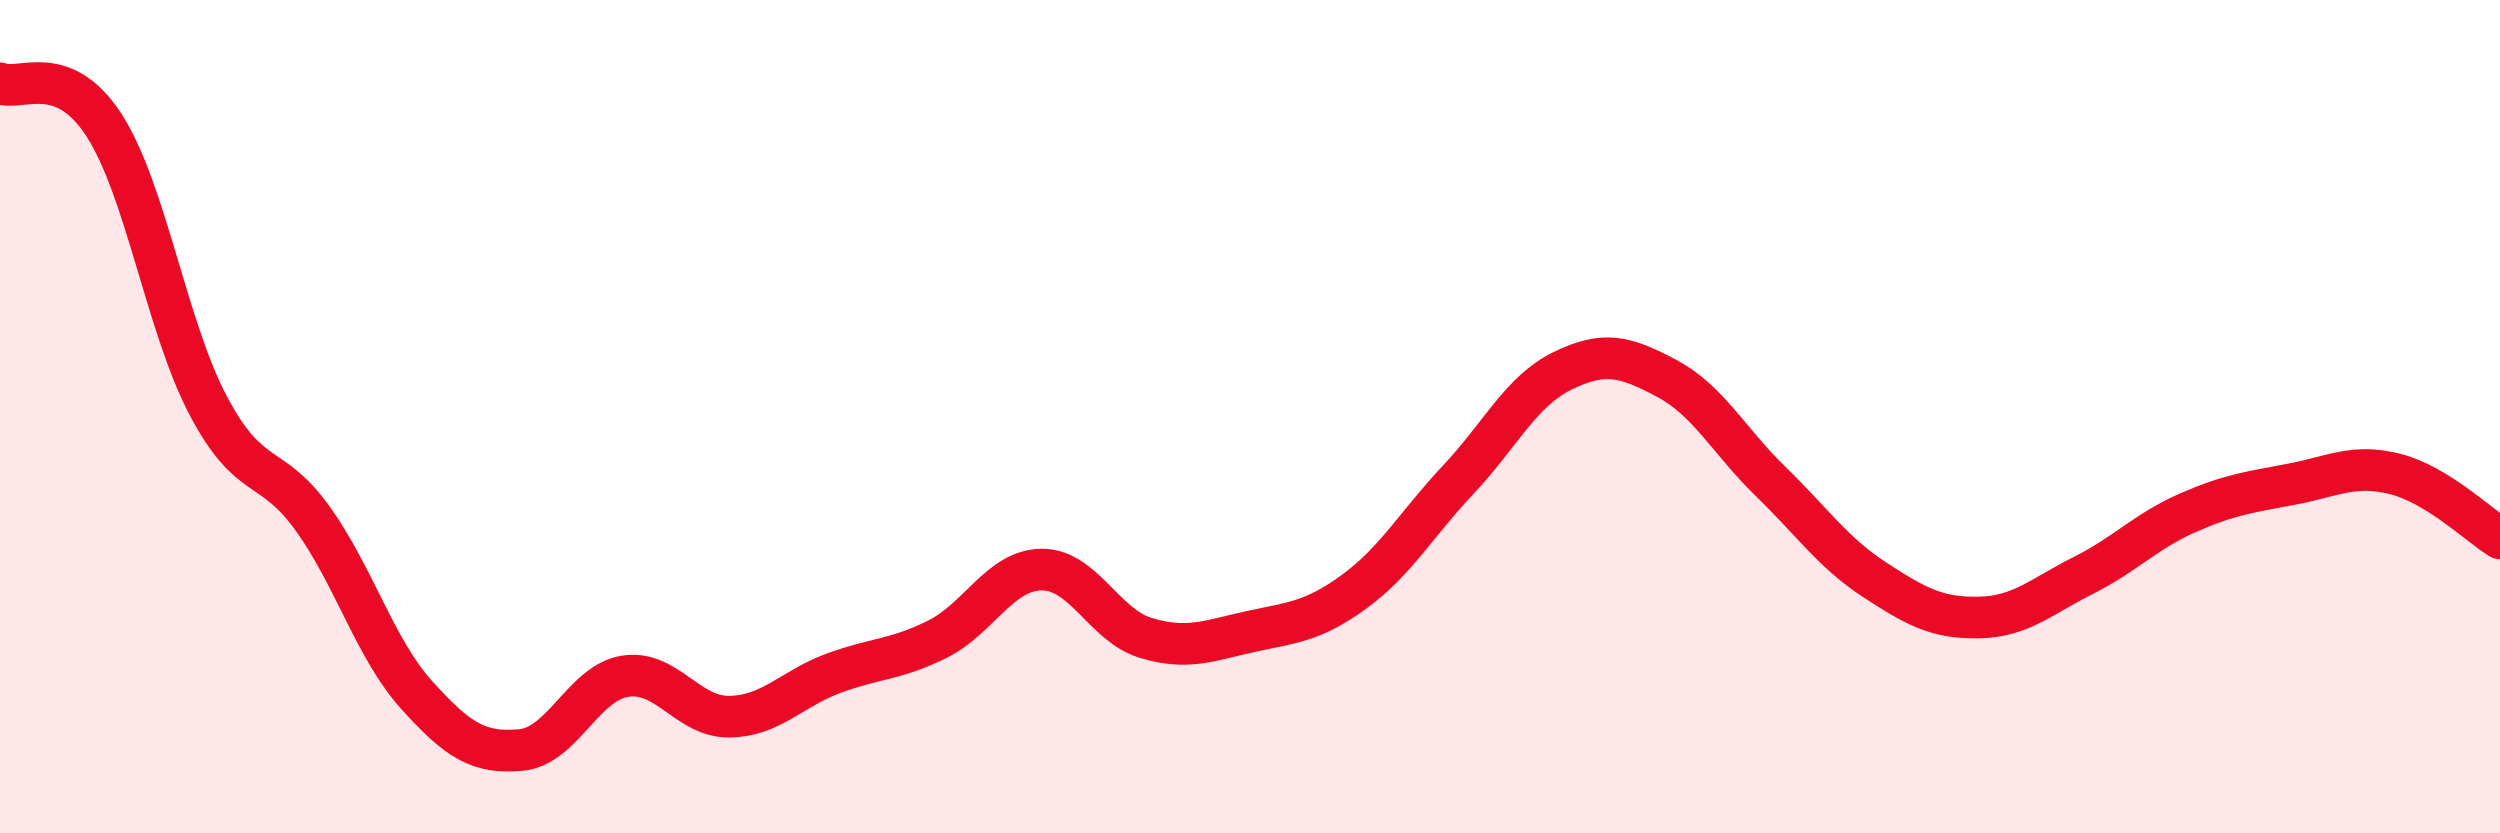
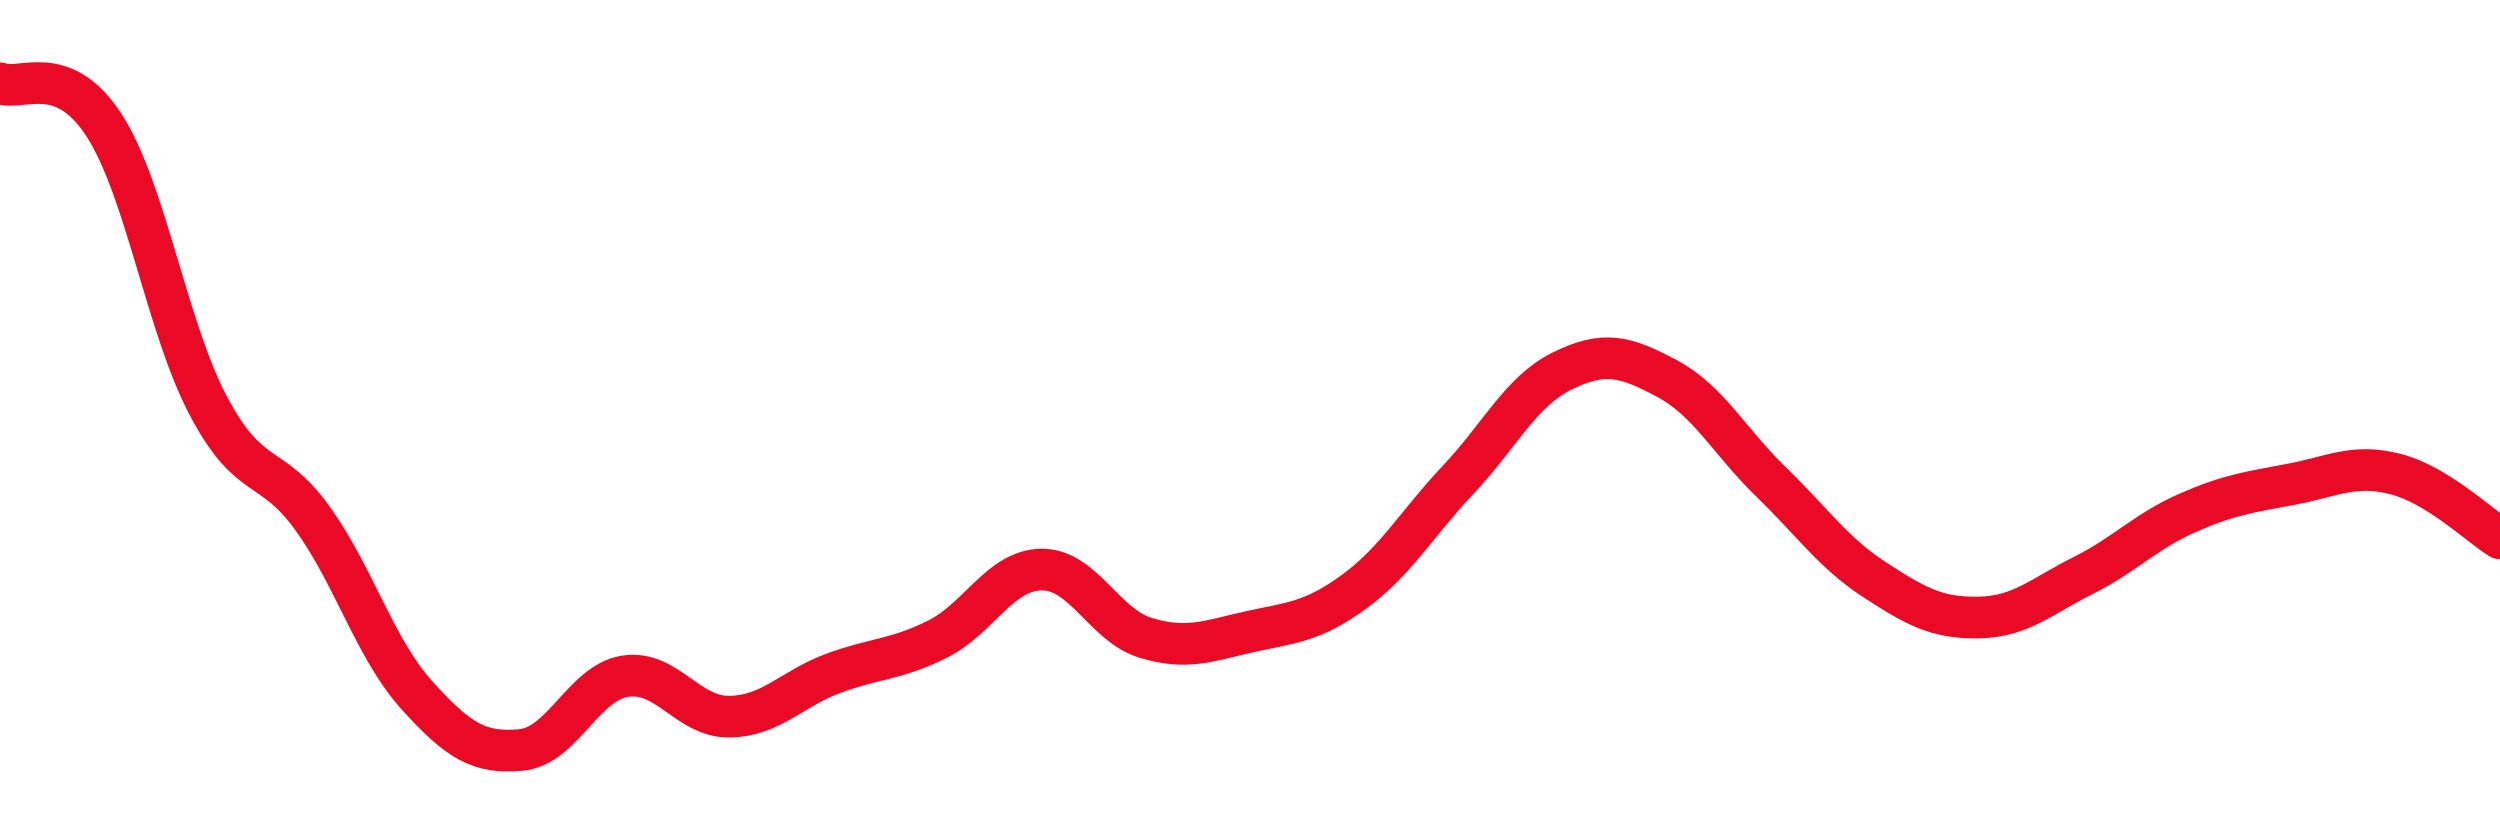
<svg xmlns="http://www.w3.org/2000/svg" width="60" height="20" viewBox="0 0 60 20">
-   <path d="M 0,2 C 0.5,2.2 1.5,1.46 2.5,3.01 C 3.5,4.56 4,7.85 5,9.74 C 6,11.63 6.5,11.05 7.5,12.44 C 8.5,13.83 9,15.57 10,16.68 C 11,17.79 11.5,18.09 12.5,18 C 13.5,17.91 14,16.39 15,16.23 C 16,16.07 16.5,17.21 17.5,17.2 C 18.5,17.19 19,16.53 20,16.16 C 21,15.79 21.5,15.84 22.5,15.34 C 23.5,14.84 24,13.68 25,13.67 C 26,13.66 26.5,15.01 27.5,15.31 C 28.5,15.61 29,15.38 30,15.16 C 31,14.94 31.5,14.93 32.5,14.2 C 33.5,13.47 34,12.57 35,11.51 C 36,10.45 36.5,9.39 37.5,8.9 C 38.5,8.41 39,8.55 40,9.08 C 41,9.61 41.5,10.59 42.5,11.56 C 43.5,12.53 44,13.27 45,13.92 C 46,14.57 46.5,14.84 47.5,14.82 C 48.5,14.8 49,14.31 50,13.81 C 51,13.31 51.5,12.75 52.5,12.31 C 53.5,11.87 54,11.81 55,11.62 C 56,11.43 56.5,11.12 57.5,11.38 C 58.5,11.64 59.5,12.61 60,12.92L60 20L0 20Z" fill="#EB0A25" opacity="0.1" stroke-linecap="round" stroke-linejoin="round" />
  <path d="M 0,2 C 0.5,2.2 1.5,1.46 2.5,3.01 C 3.5,4.56 4,7.85 5,9.74 C 6,11.63 6.5,11.05 7.5,12.44 C 8.5,13.83 9,15.57 10,16.68 C 11,17.79 11.5,18.09 12.5,18 C 13.5,17.91 14,16.39 15,16.23 C 16,16.07 16.5,17.21 17.5,17.2 C 18.5,17.19 19,16.53 20,16.16 C 21,15.79 21.5,15.84 22.5,15.34 C 23.5,14.84 24,13.68 25,13.67 C 26,13.66 26.5,15.01 27.5,15.31 C 28.5,15.61 29,15.38 30,15.16 C 31,14.94 31.5,14.93 32.5,14.2 C 33.5,13.47 34,12.57 35,11.51 C 36,10.45 36.5,9.39 37.5,8.9 C 38.5,8.41 39,8.55 40,9.08 C 41,9.61 41.5,10.59 42.5,11.56 C 43.5,12.53 44,13.27 45,13.92 C 46,14.57 46.5,14.84 47.5,14.82 C 48.5,14.8 49,14.31 50,13.81 C 51,13.31 51.5,12.75 52.5,12.31 C 53.5,11.87 54,11.81 55,11.62 C 56,11.43 56.5,11.12 57.5,11.38 C 58.5,11.64 59.5,12.61 60,12.92" stroke="#EB0A25" stroke-width="1" fill="none" stroke-linecap="round" stroke-linejoin="round" />
</svg>